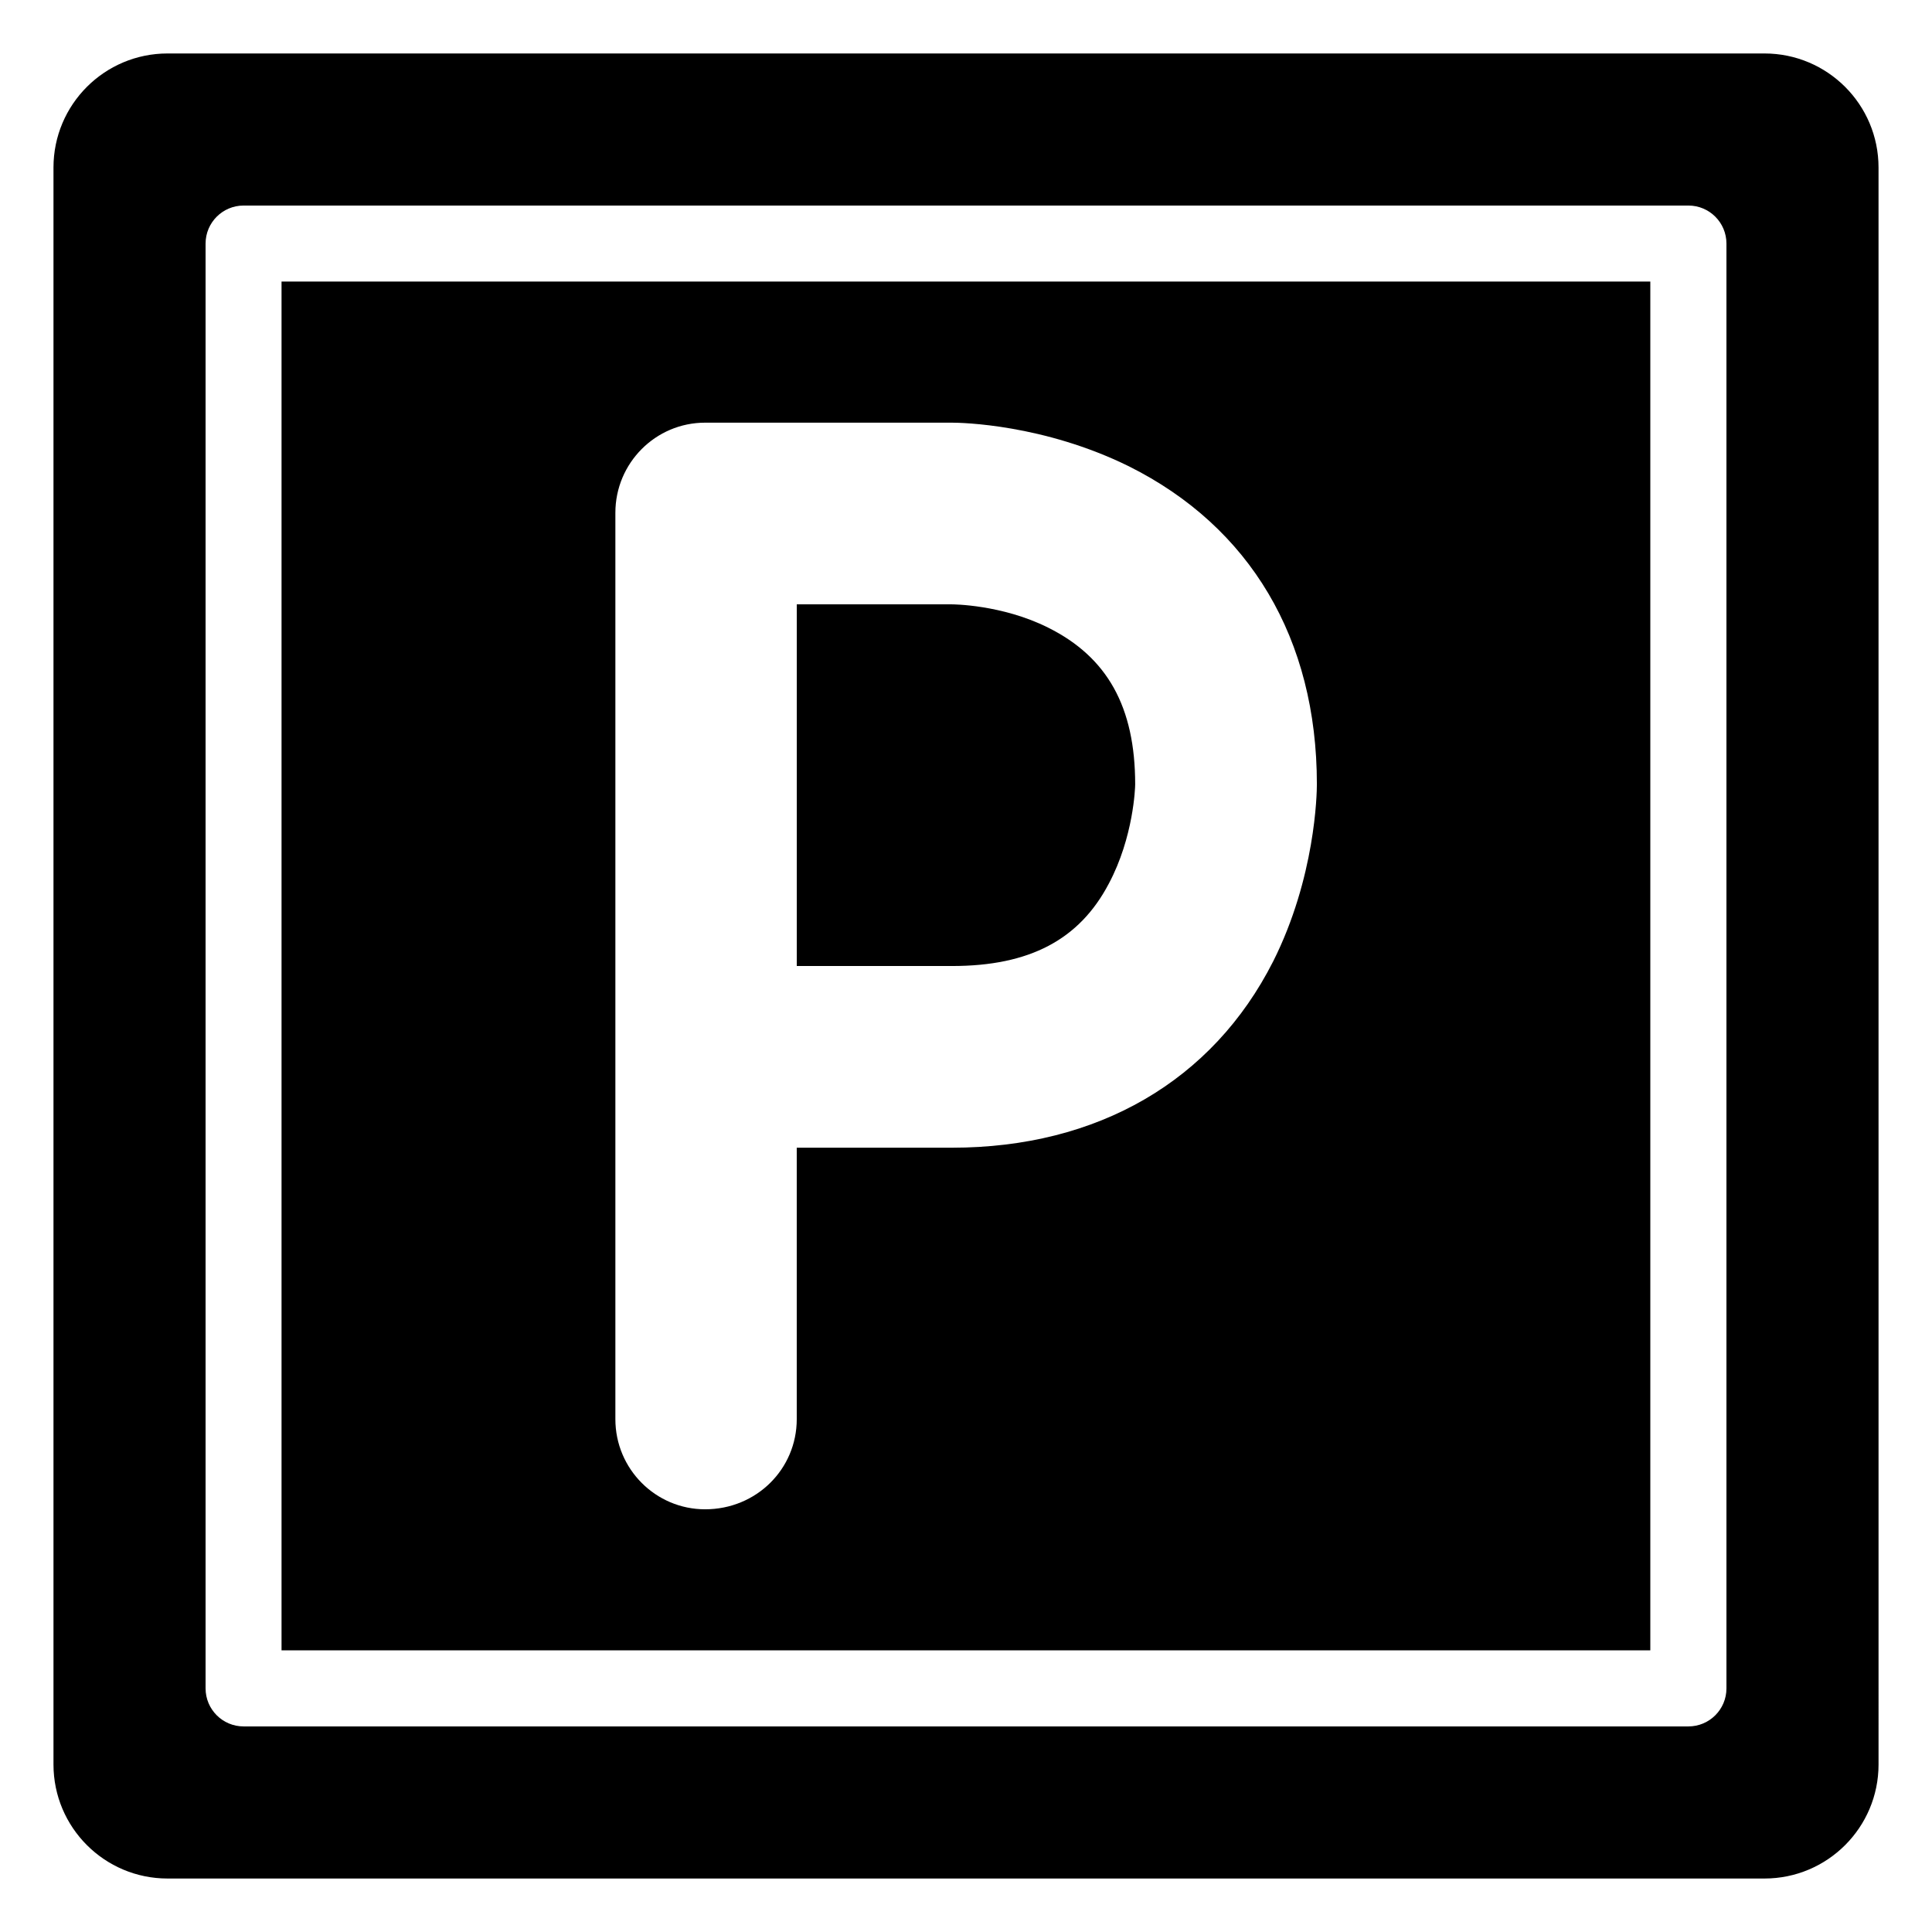
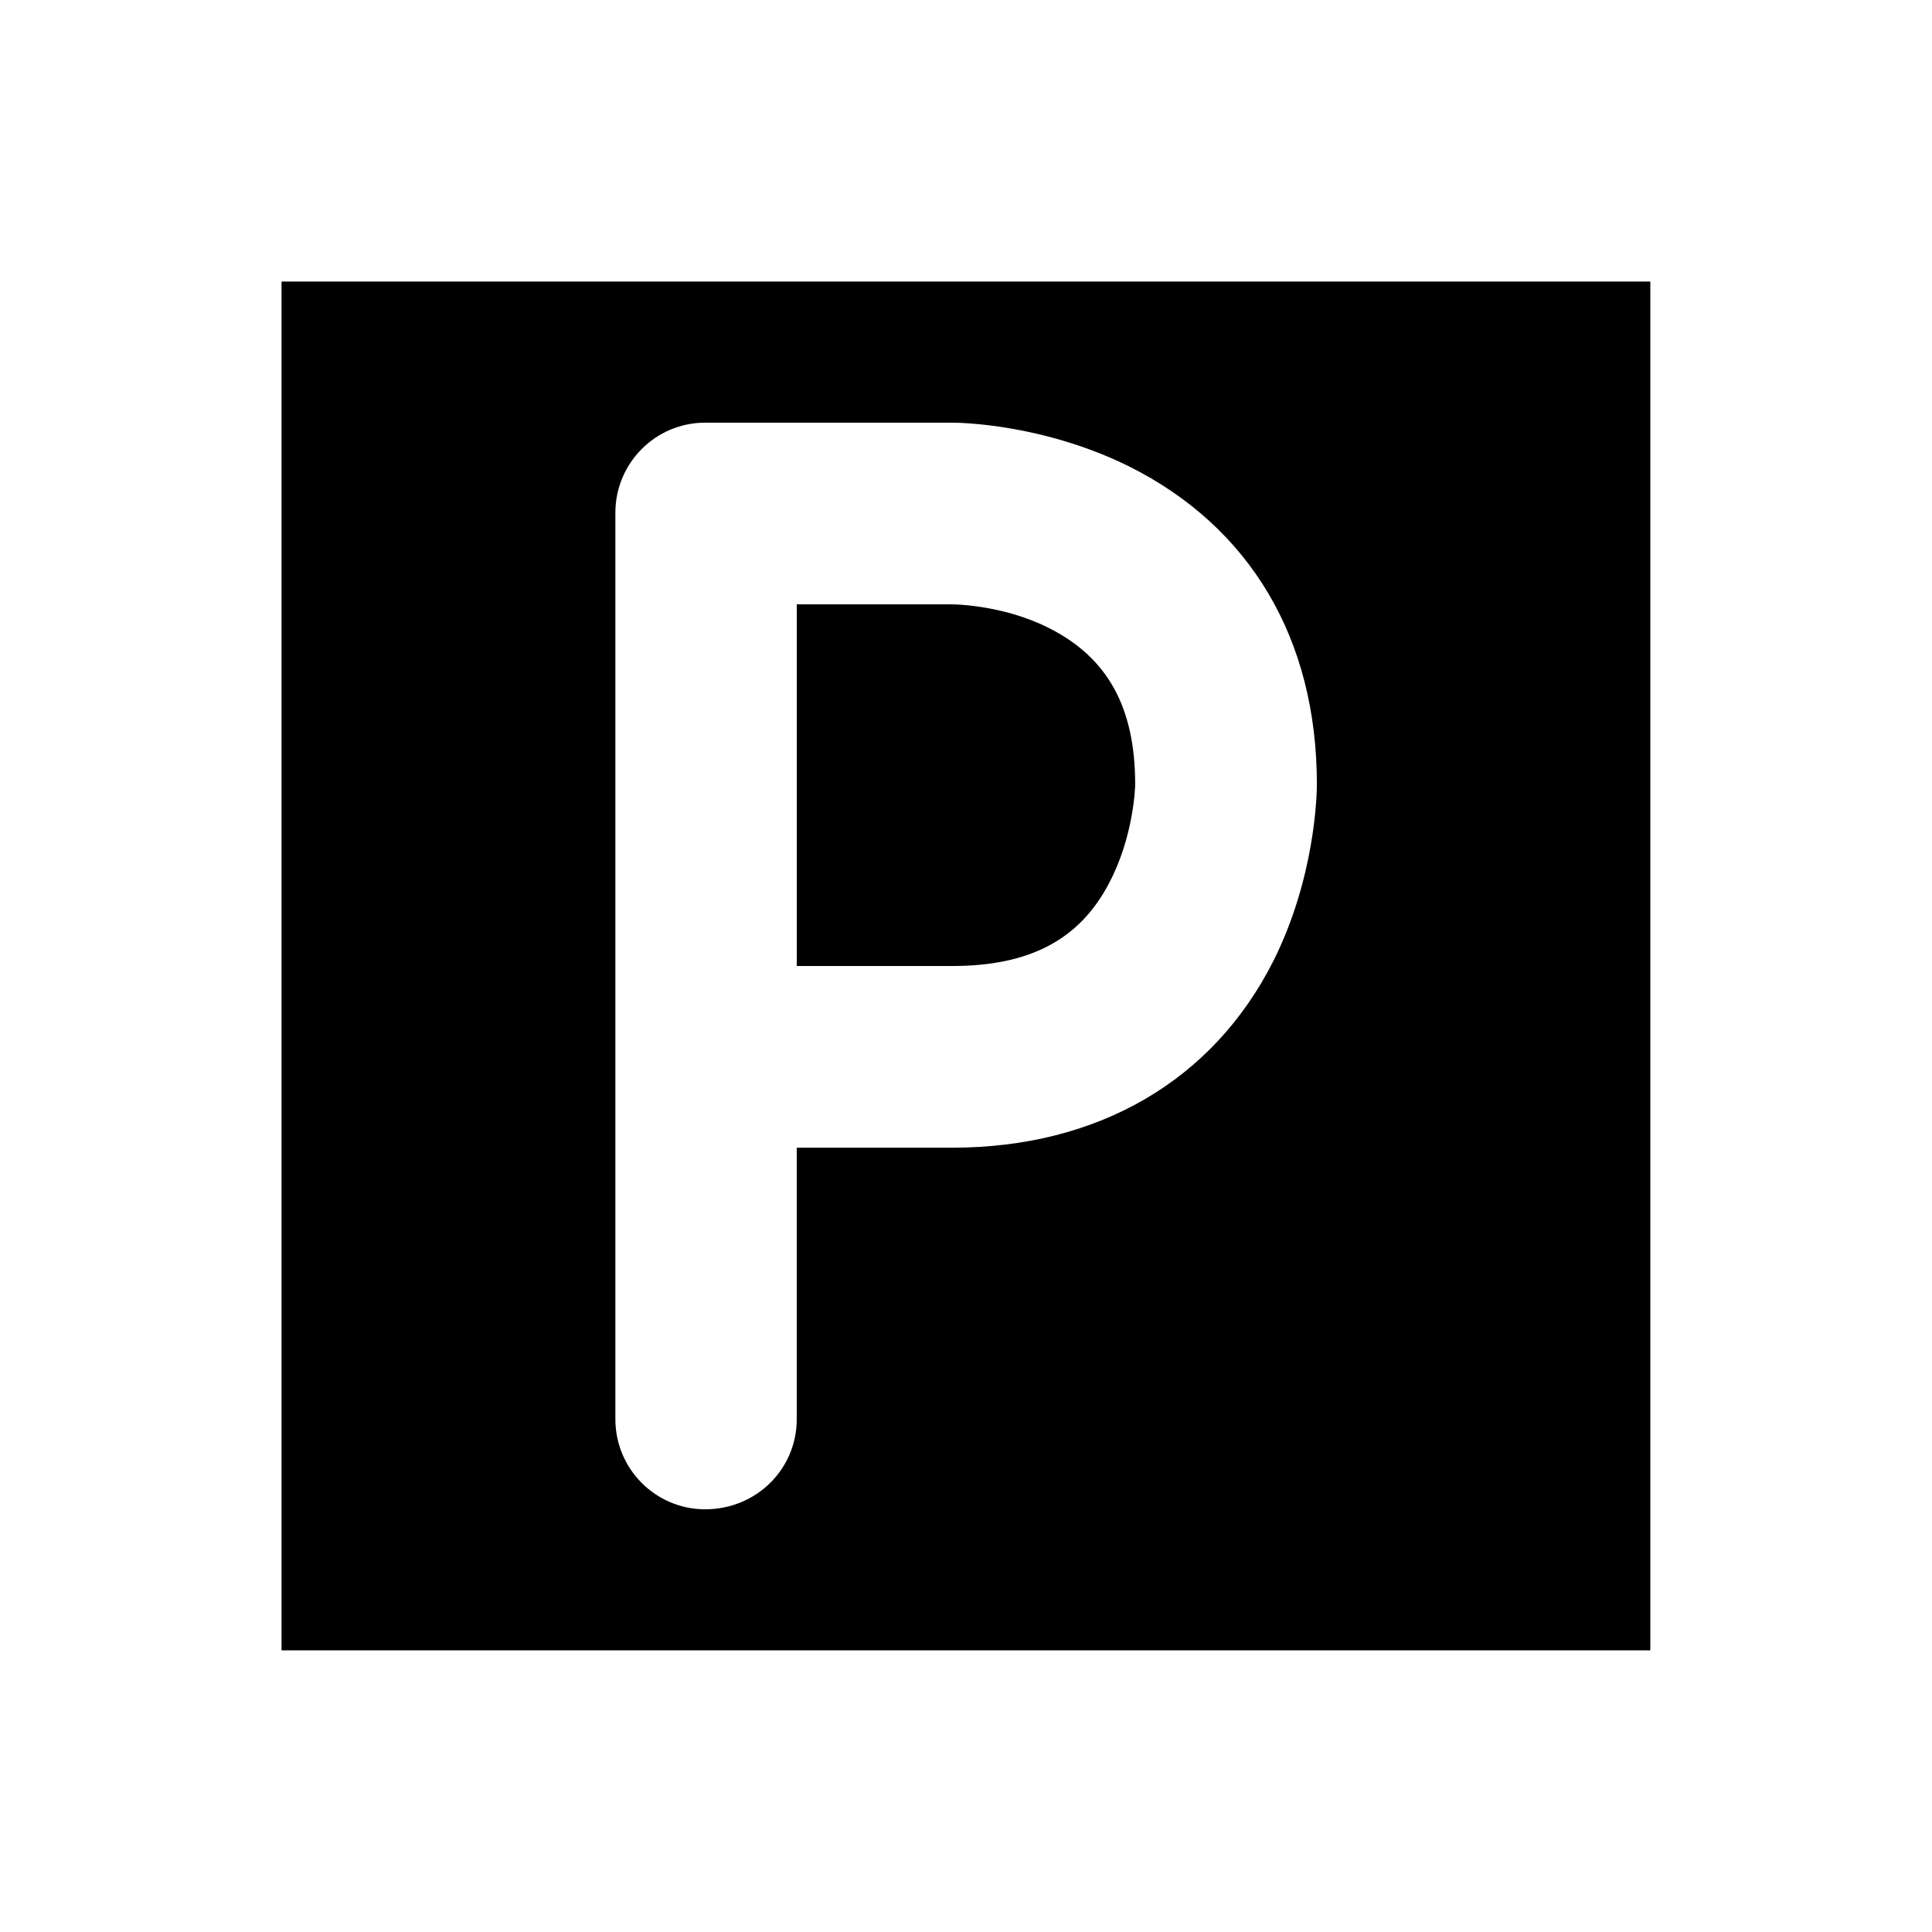
<svg xmlns="http://www.w3.org/2000/svg" fill="#000000" width="800px" height="800px" version="1.1" viewBox="144 144 512 512">
  <g>
-     <path d="m611.6 158.17h-423.2c-16.695 0-30.227 13.531-30.227 30.227v423.2c0 16.695 13.535 30.23 30.23 30.23h423.2c16.695 0 30.23-13.535 30.23-30.23l-0.004-423.2c0-16.695-13.535-30.227-30.23-30.227zm-10.074 433.27c0 5.562-4.512 10.078-10.078 10.078h-382.89c-5.562 0-10.078-4.512-10.078-10.078v-382.89c0-5.562 4.512-10.078 10.078-10.078h382.89c5.562 0 10.078 4.512 10.078 10.078z" />
    <path d="m218.61 218.62v362.74h362.74v-362.74zm262.79 180.16c-16.02 31.641-46.453 49.375-85.145 49.375h-41.109v71.945c0 13.199-10.68 23.879-24.285 23.879-13.098 0-23.781-10.68-23.781-23.879v-240.21c0-13.199 10.68-23.879 23.781-23.879h65.395c2.519 0 24.285 0.402 46.953 11.586 32.043 16.02 49.777 45.645 49.777 84.238 0 2.516-0.402 24.684-11.586 46.949z" />
    <path d="m421.79 310.34c-12.328-6.18-25.488-6.18-25.488-6.18h-41.148v95.844h41.148c20.566 0 33.73-6.984 41.531-21.805 6.582-12.344 7-25.508 7-26.324 0-20.566-7.402-33.73-23.043-41.535z" />
  </g>
</svg>